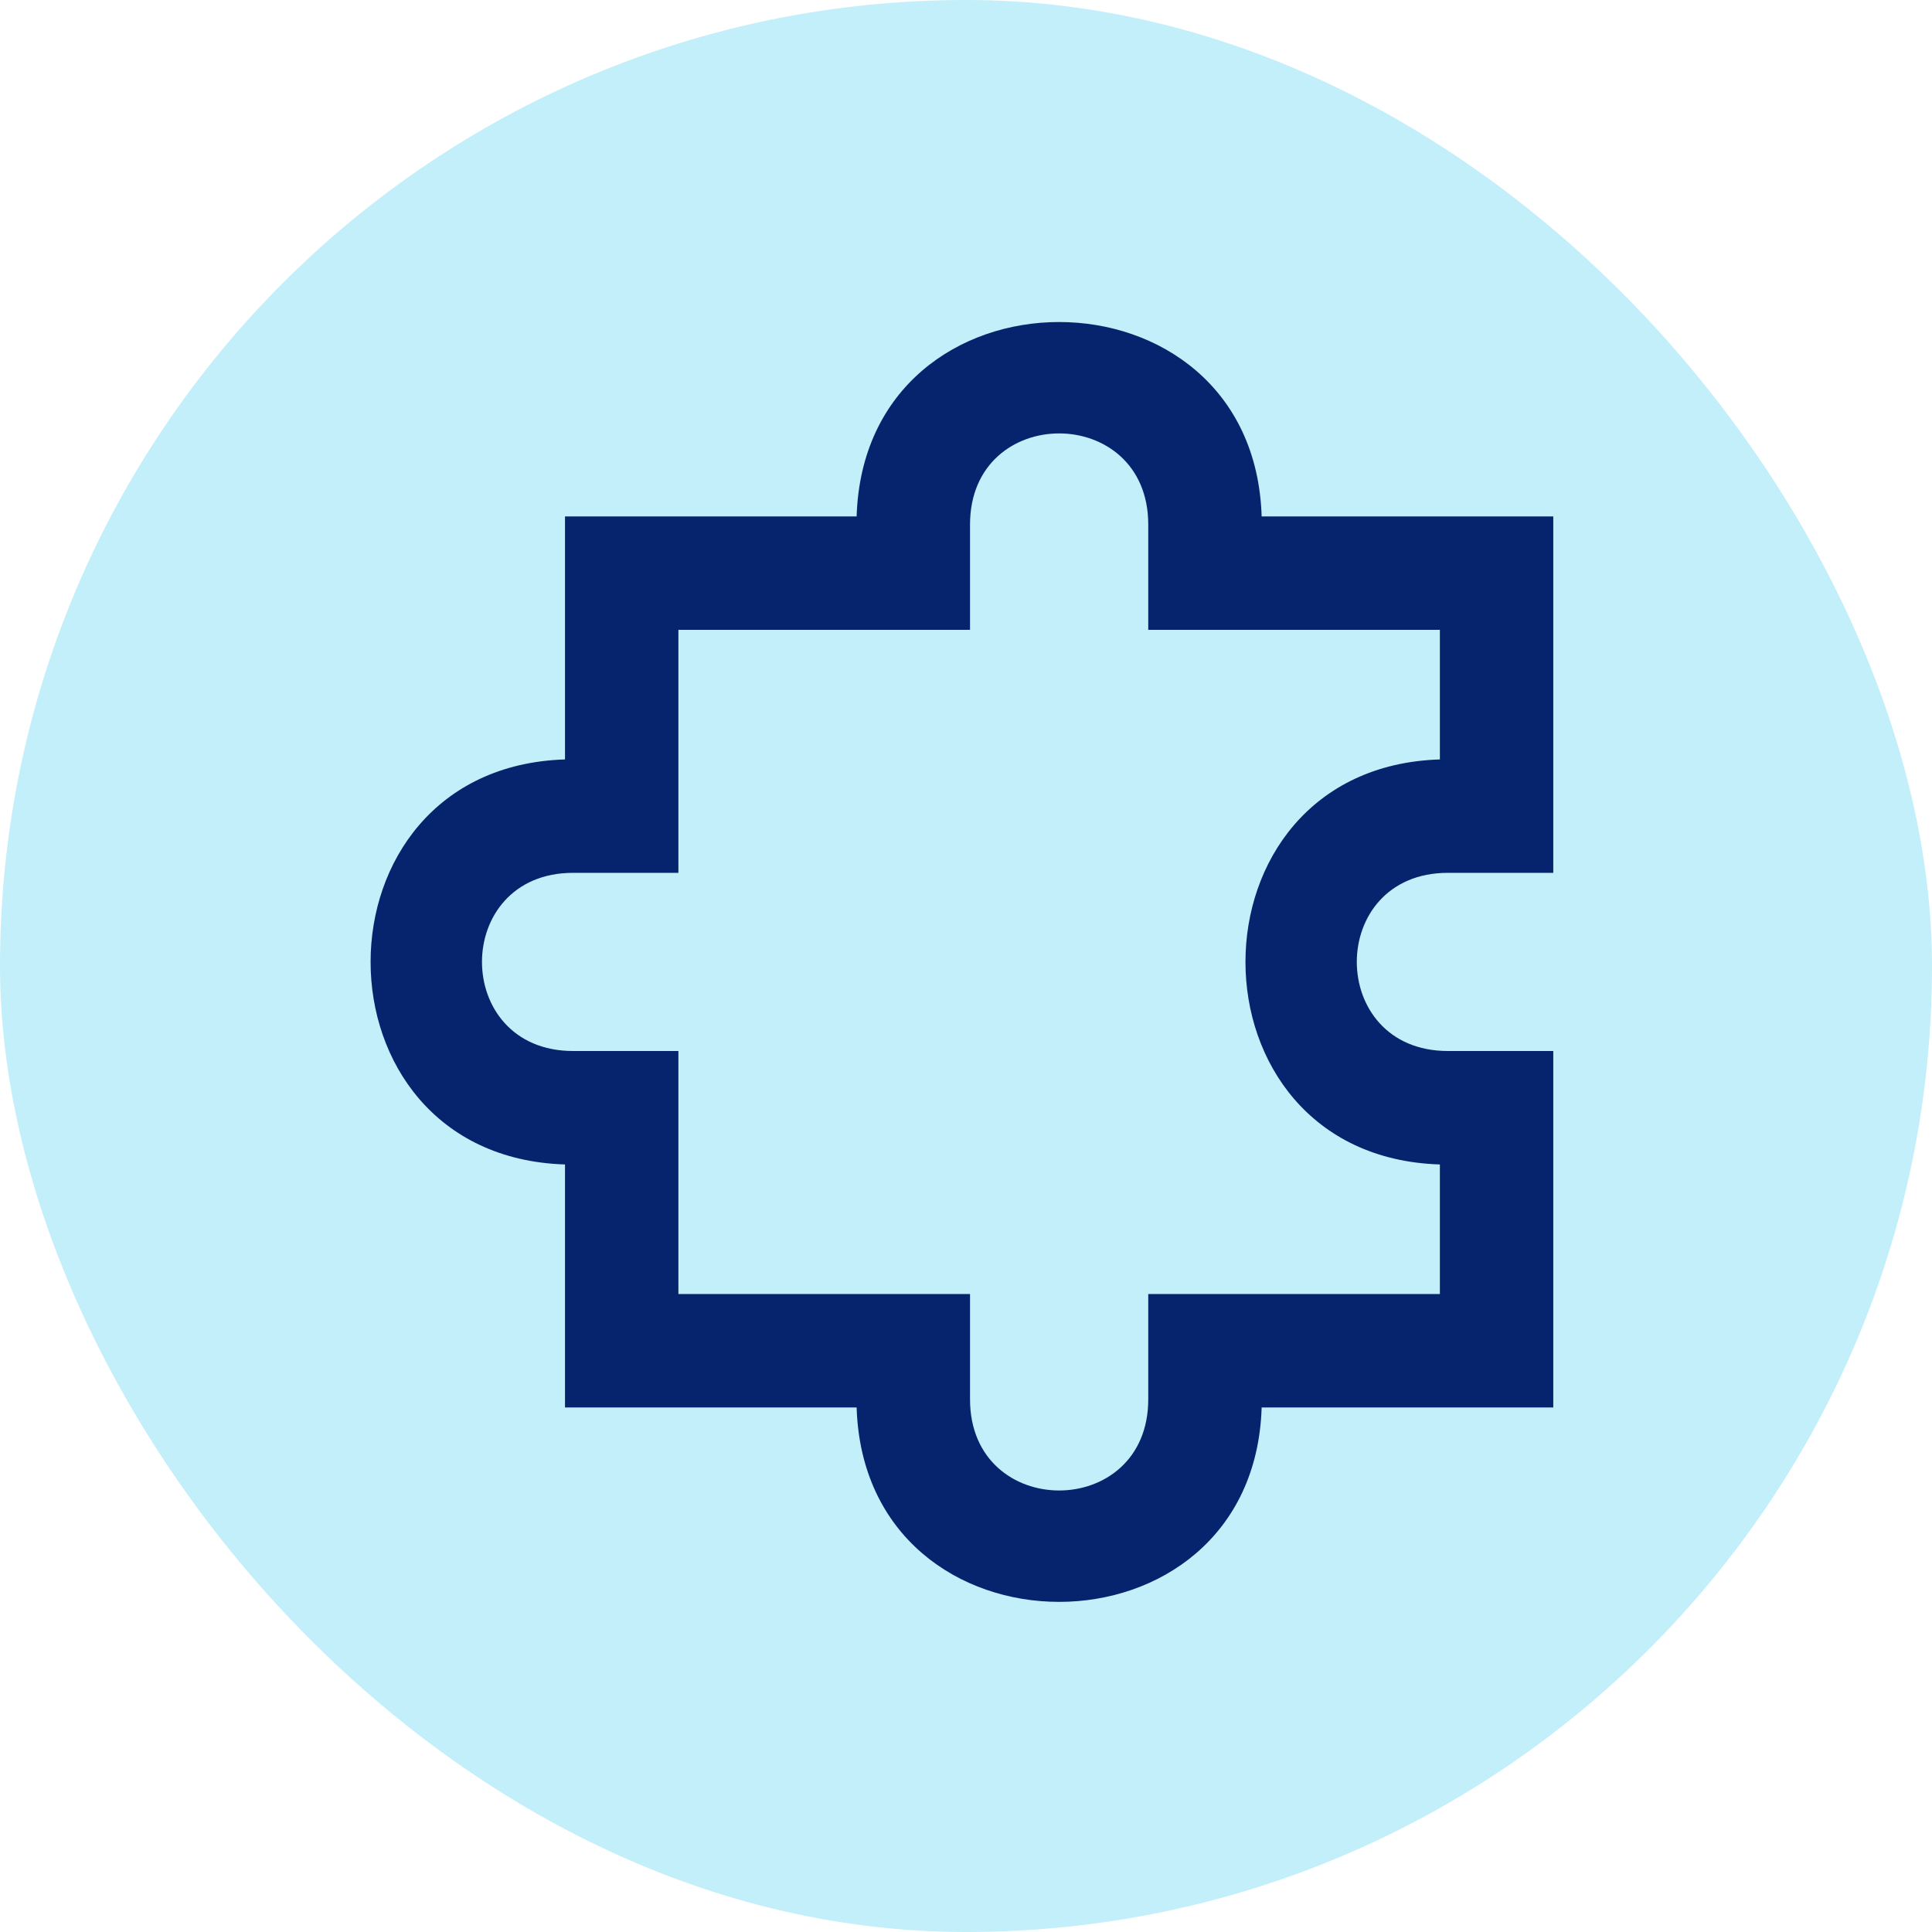
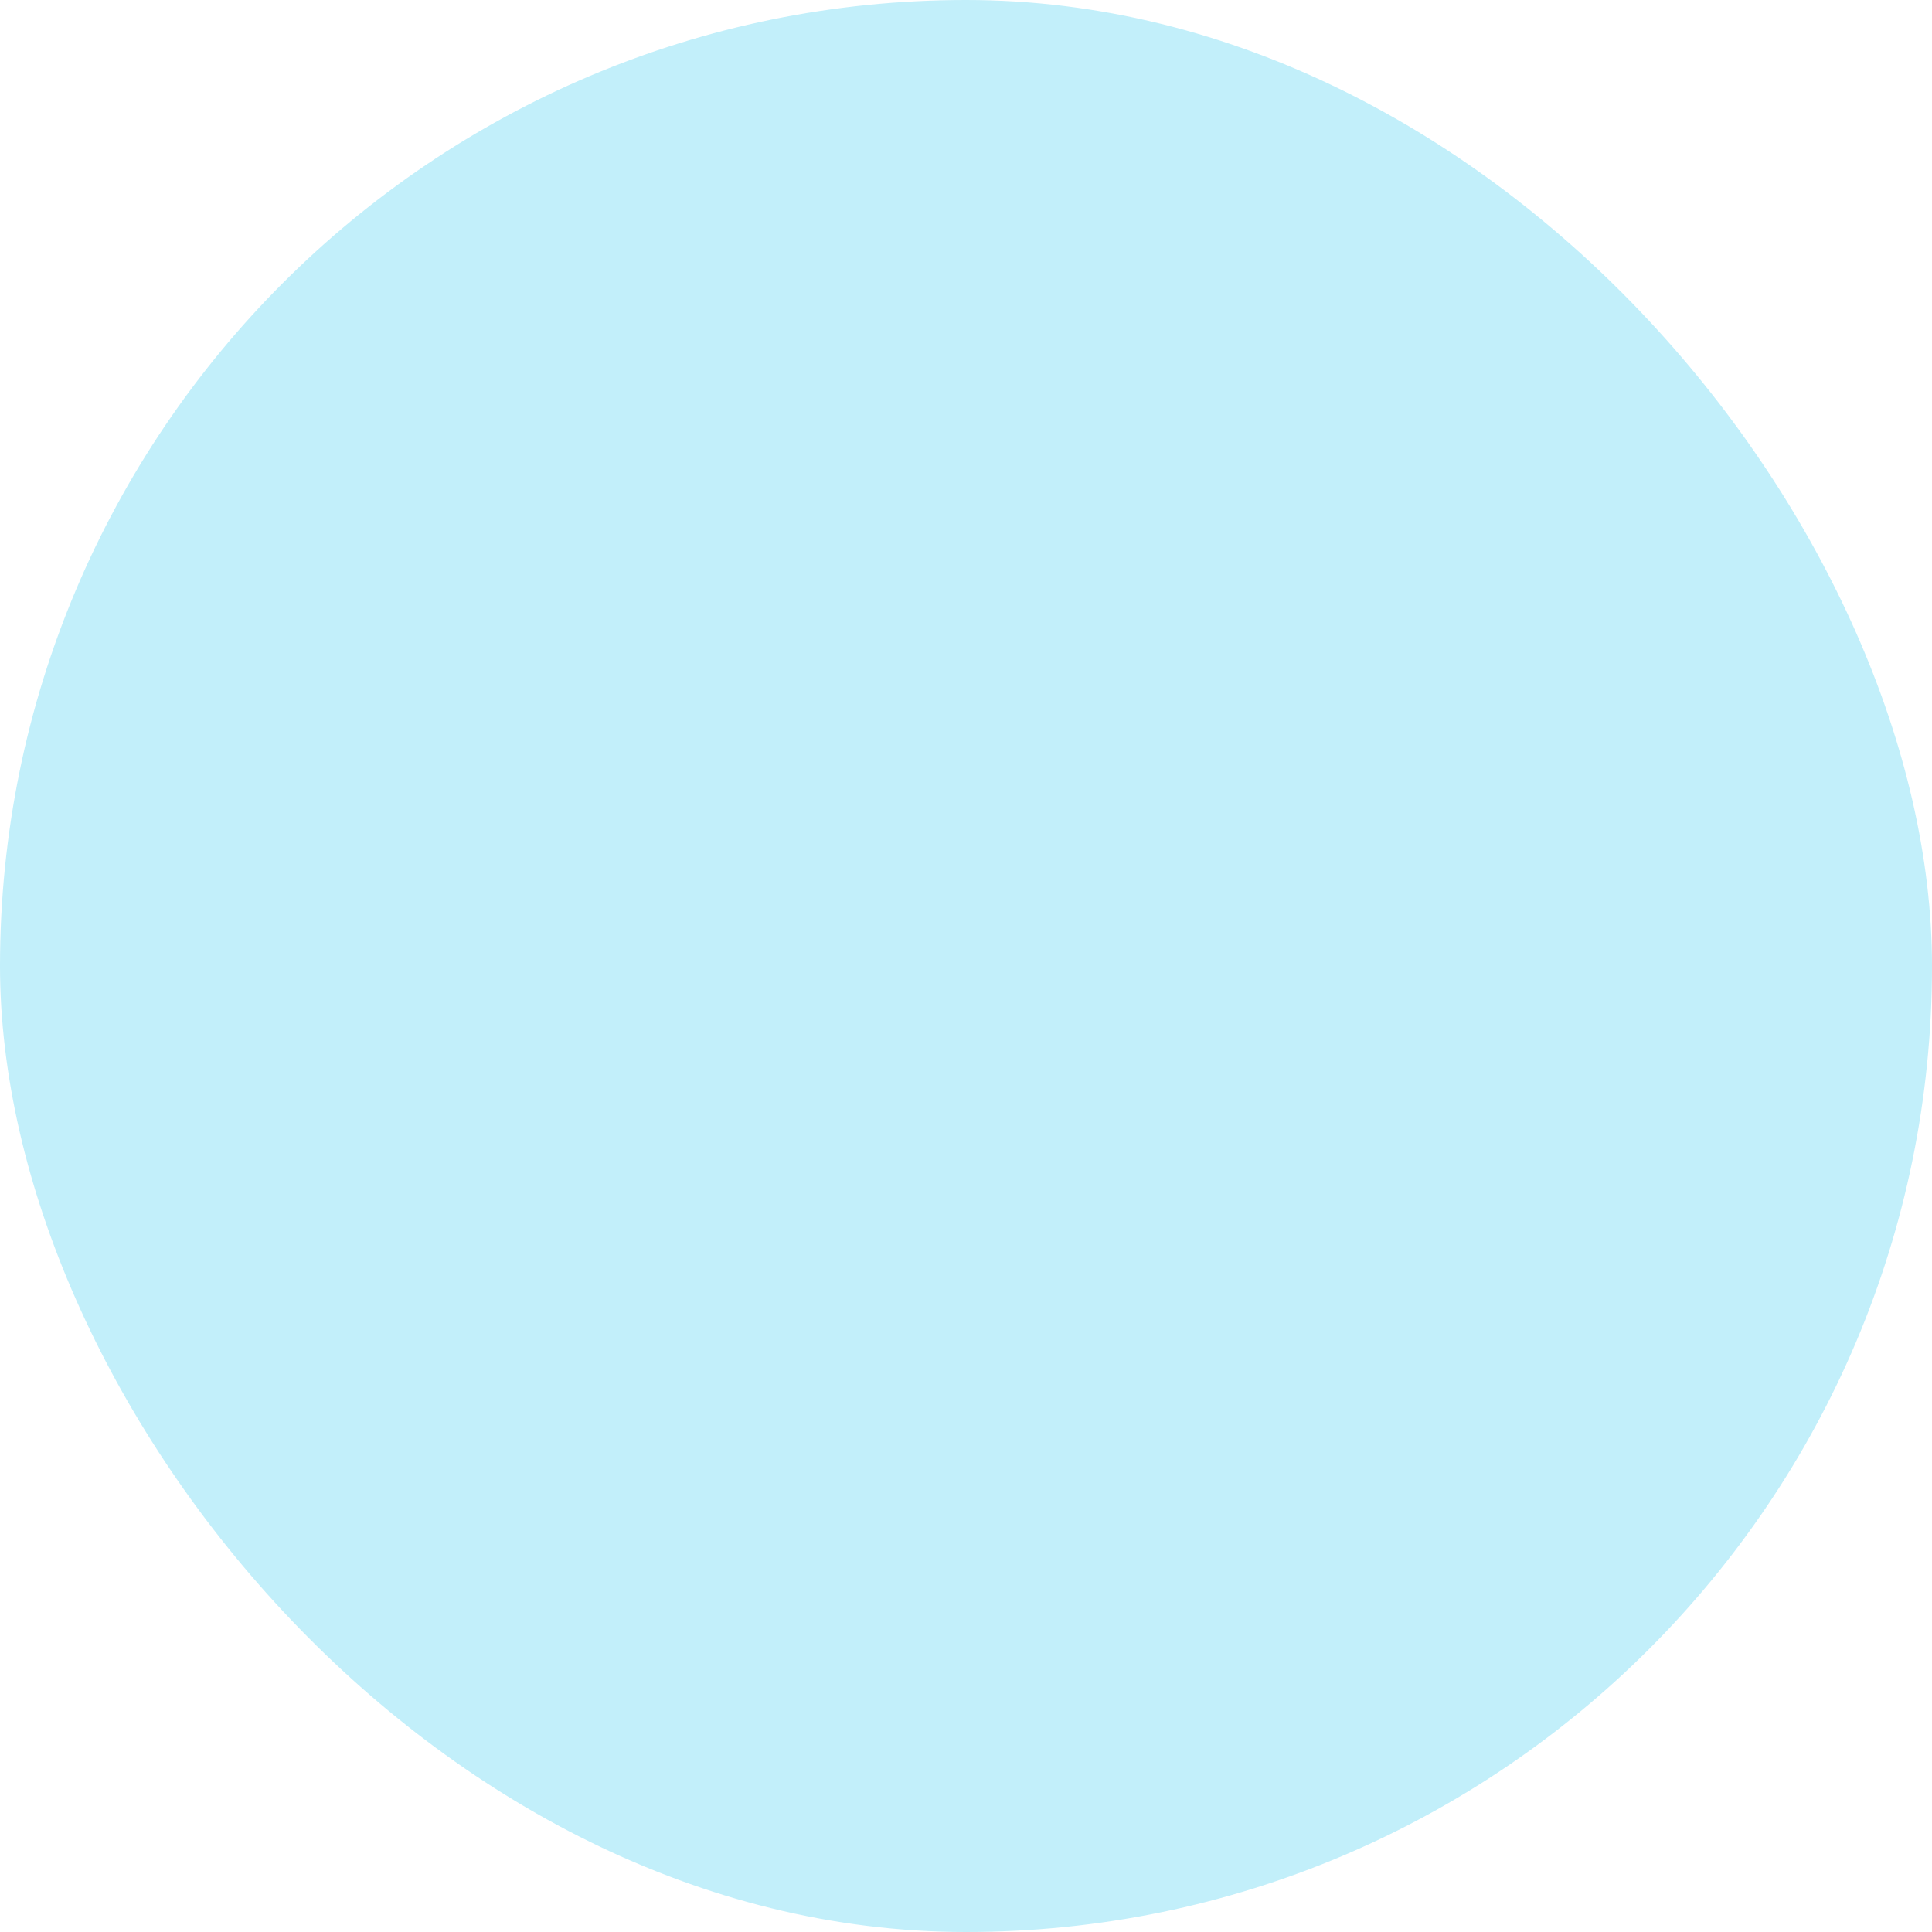
<svg xmlns="http://www.w3.org/2000/svg" width="36" height="36" viewBox="0 0 36 36" fill="none">
  <rect width="36" height="36" rx="18" fill="#C2EFFA" />
-   <path fill-rule="evenodd" clip-rule="evenodd" d="M15.962 9.623C16.113 4.793 23.358 4.793 23.509 9.623H28.943V16.264H26.98C24.716 16.264 24.716 19.584 26.98 19.584H28.943V26.226H23.509C23.358 31.056 16.113 31.056 15.962 26.226H10.528V21.698C5.698 21.547 5.698 14.302 10.528 14.151V9.623L15.962 9.623ZM12.641 11.736V16.264H10.679C8.415 16.264 8.415 19.584 10.679 19.584H12.641V24.112H18.075V26.075C18.075 28.339 21.396 28.339 21.396 26.075V24.112H26.83V21.698C22 21.547 22 14.302 26.83 14.151V11.736H21.396V9.774C21.396 7.51 18.075 7.51 18.075 9.774V11.736L12.641 11.736Z" fill="#06246D" />
</svg>